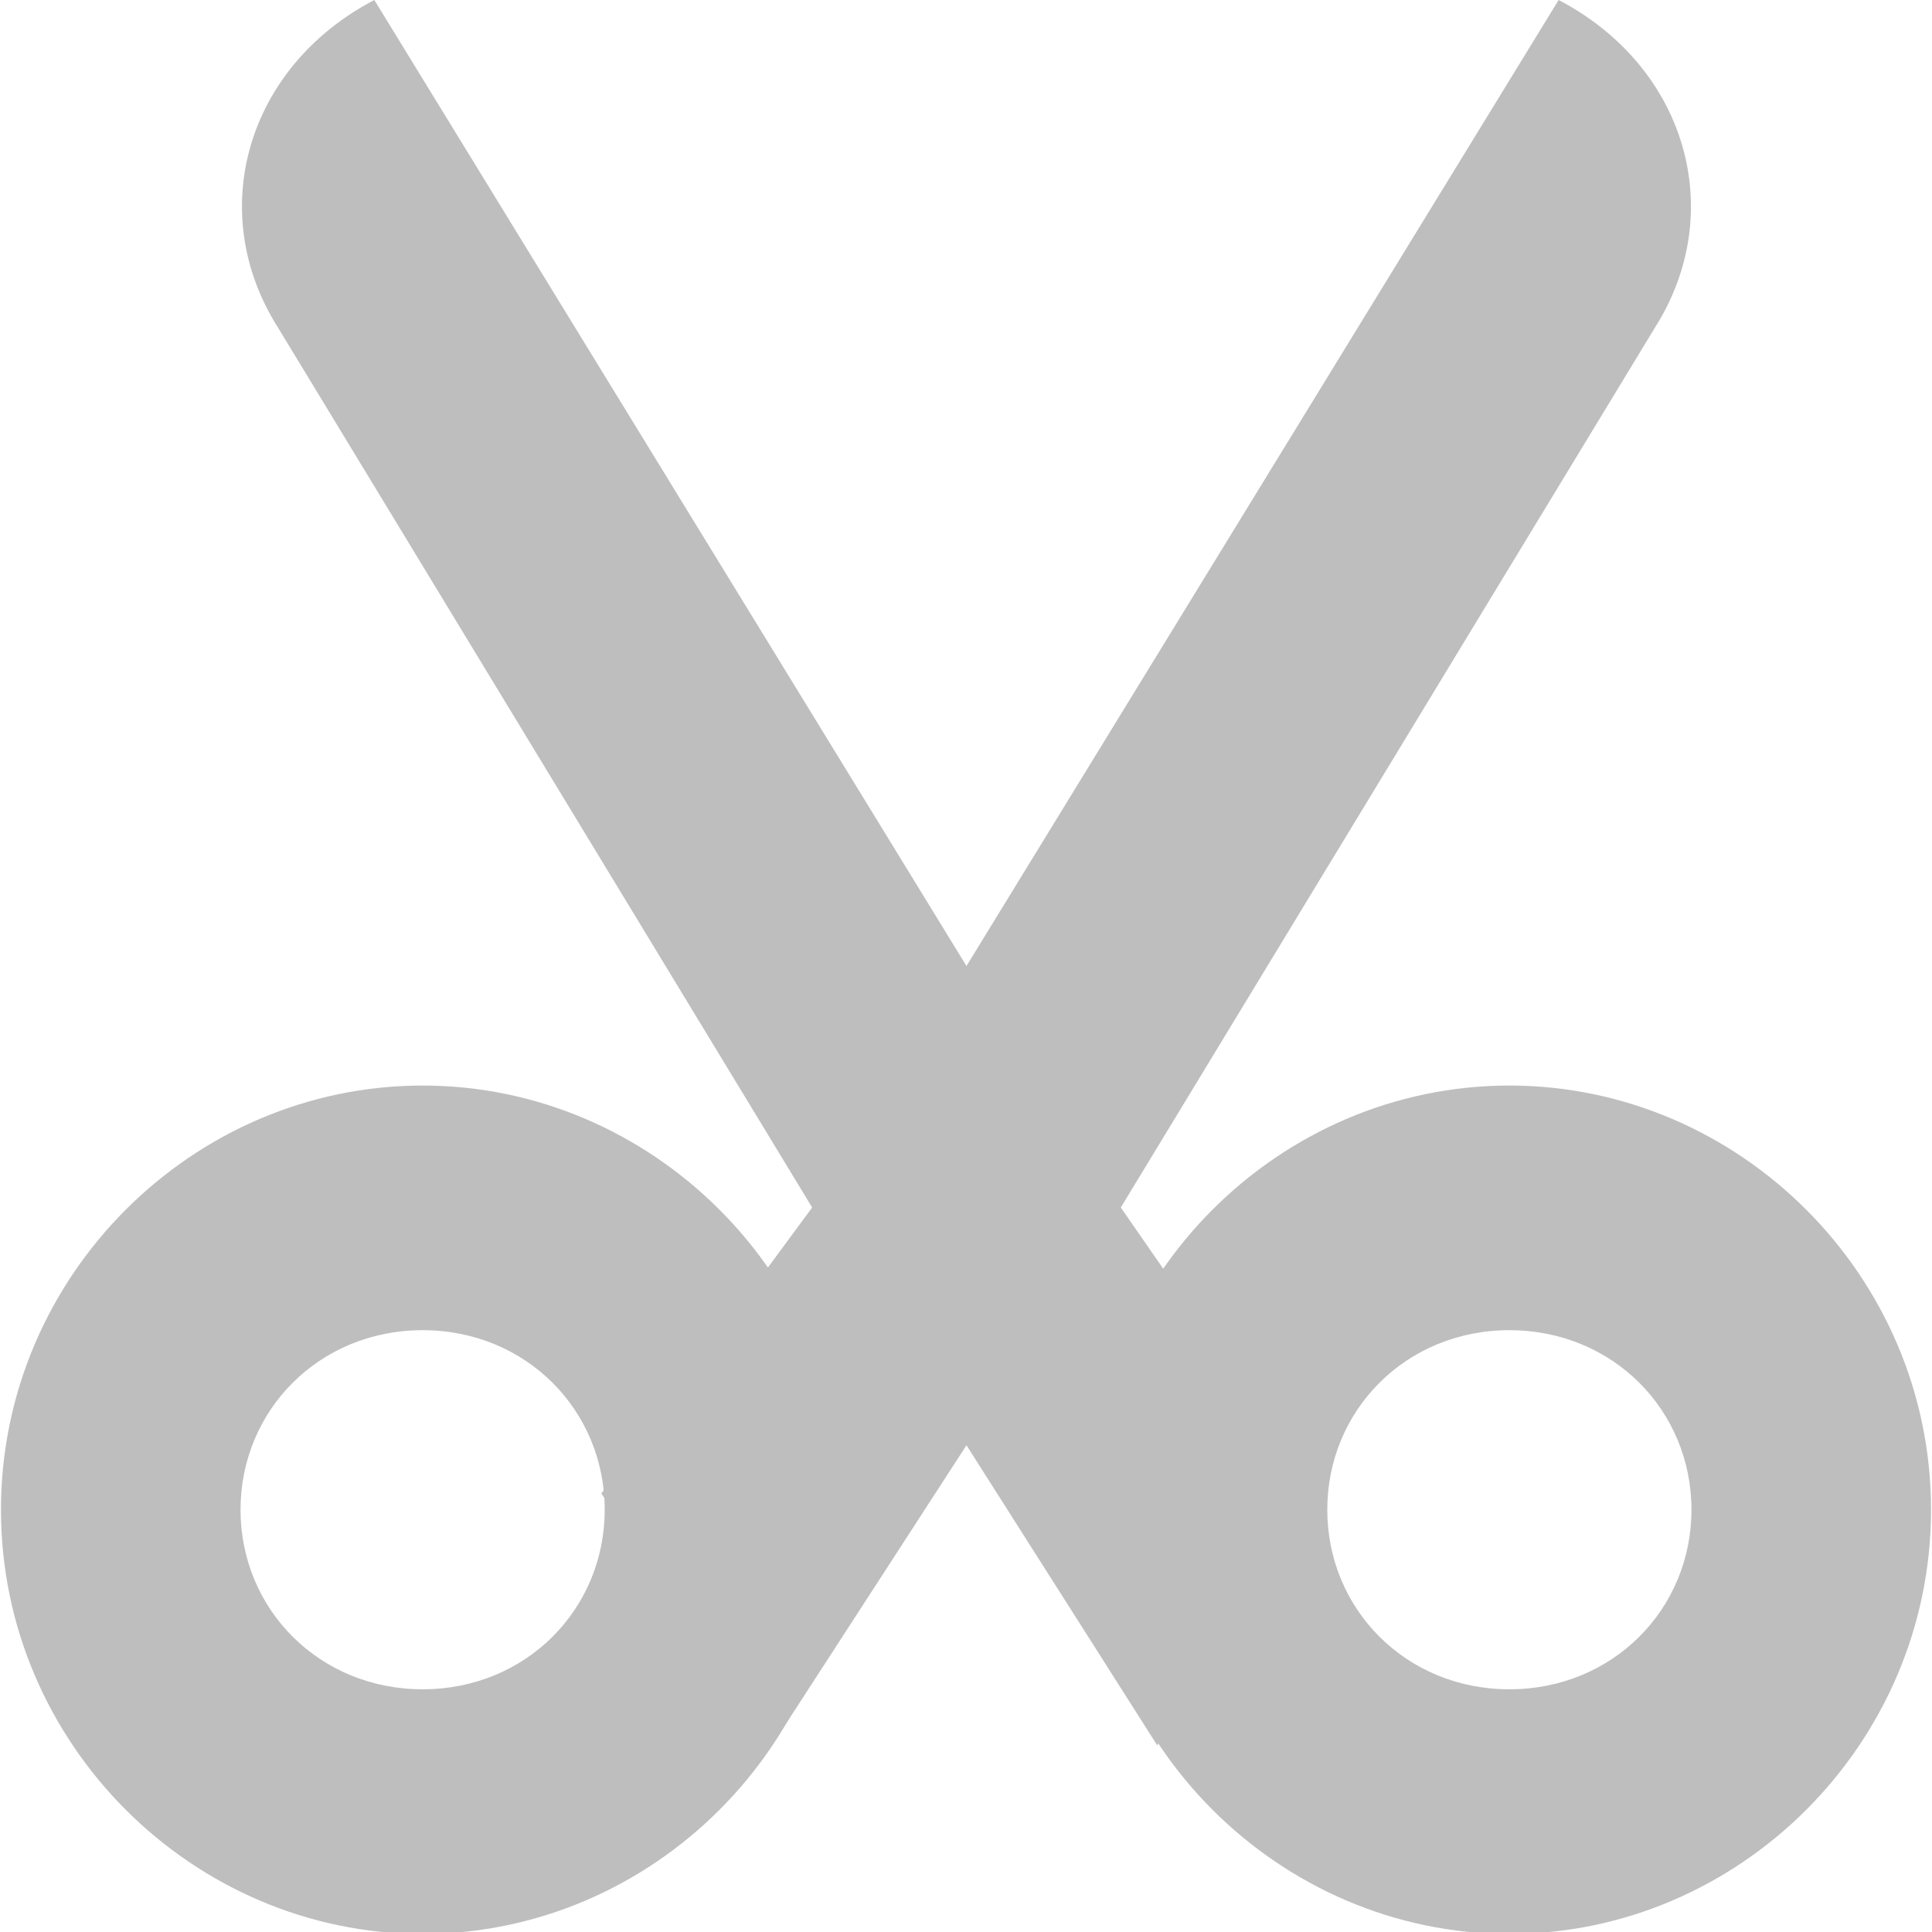
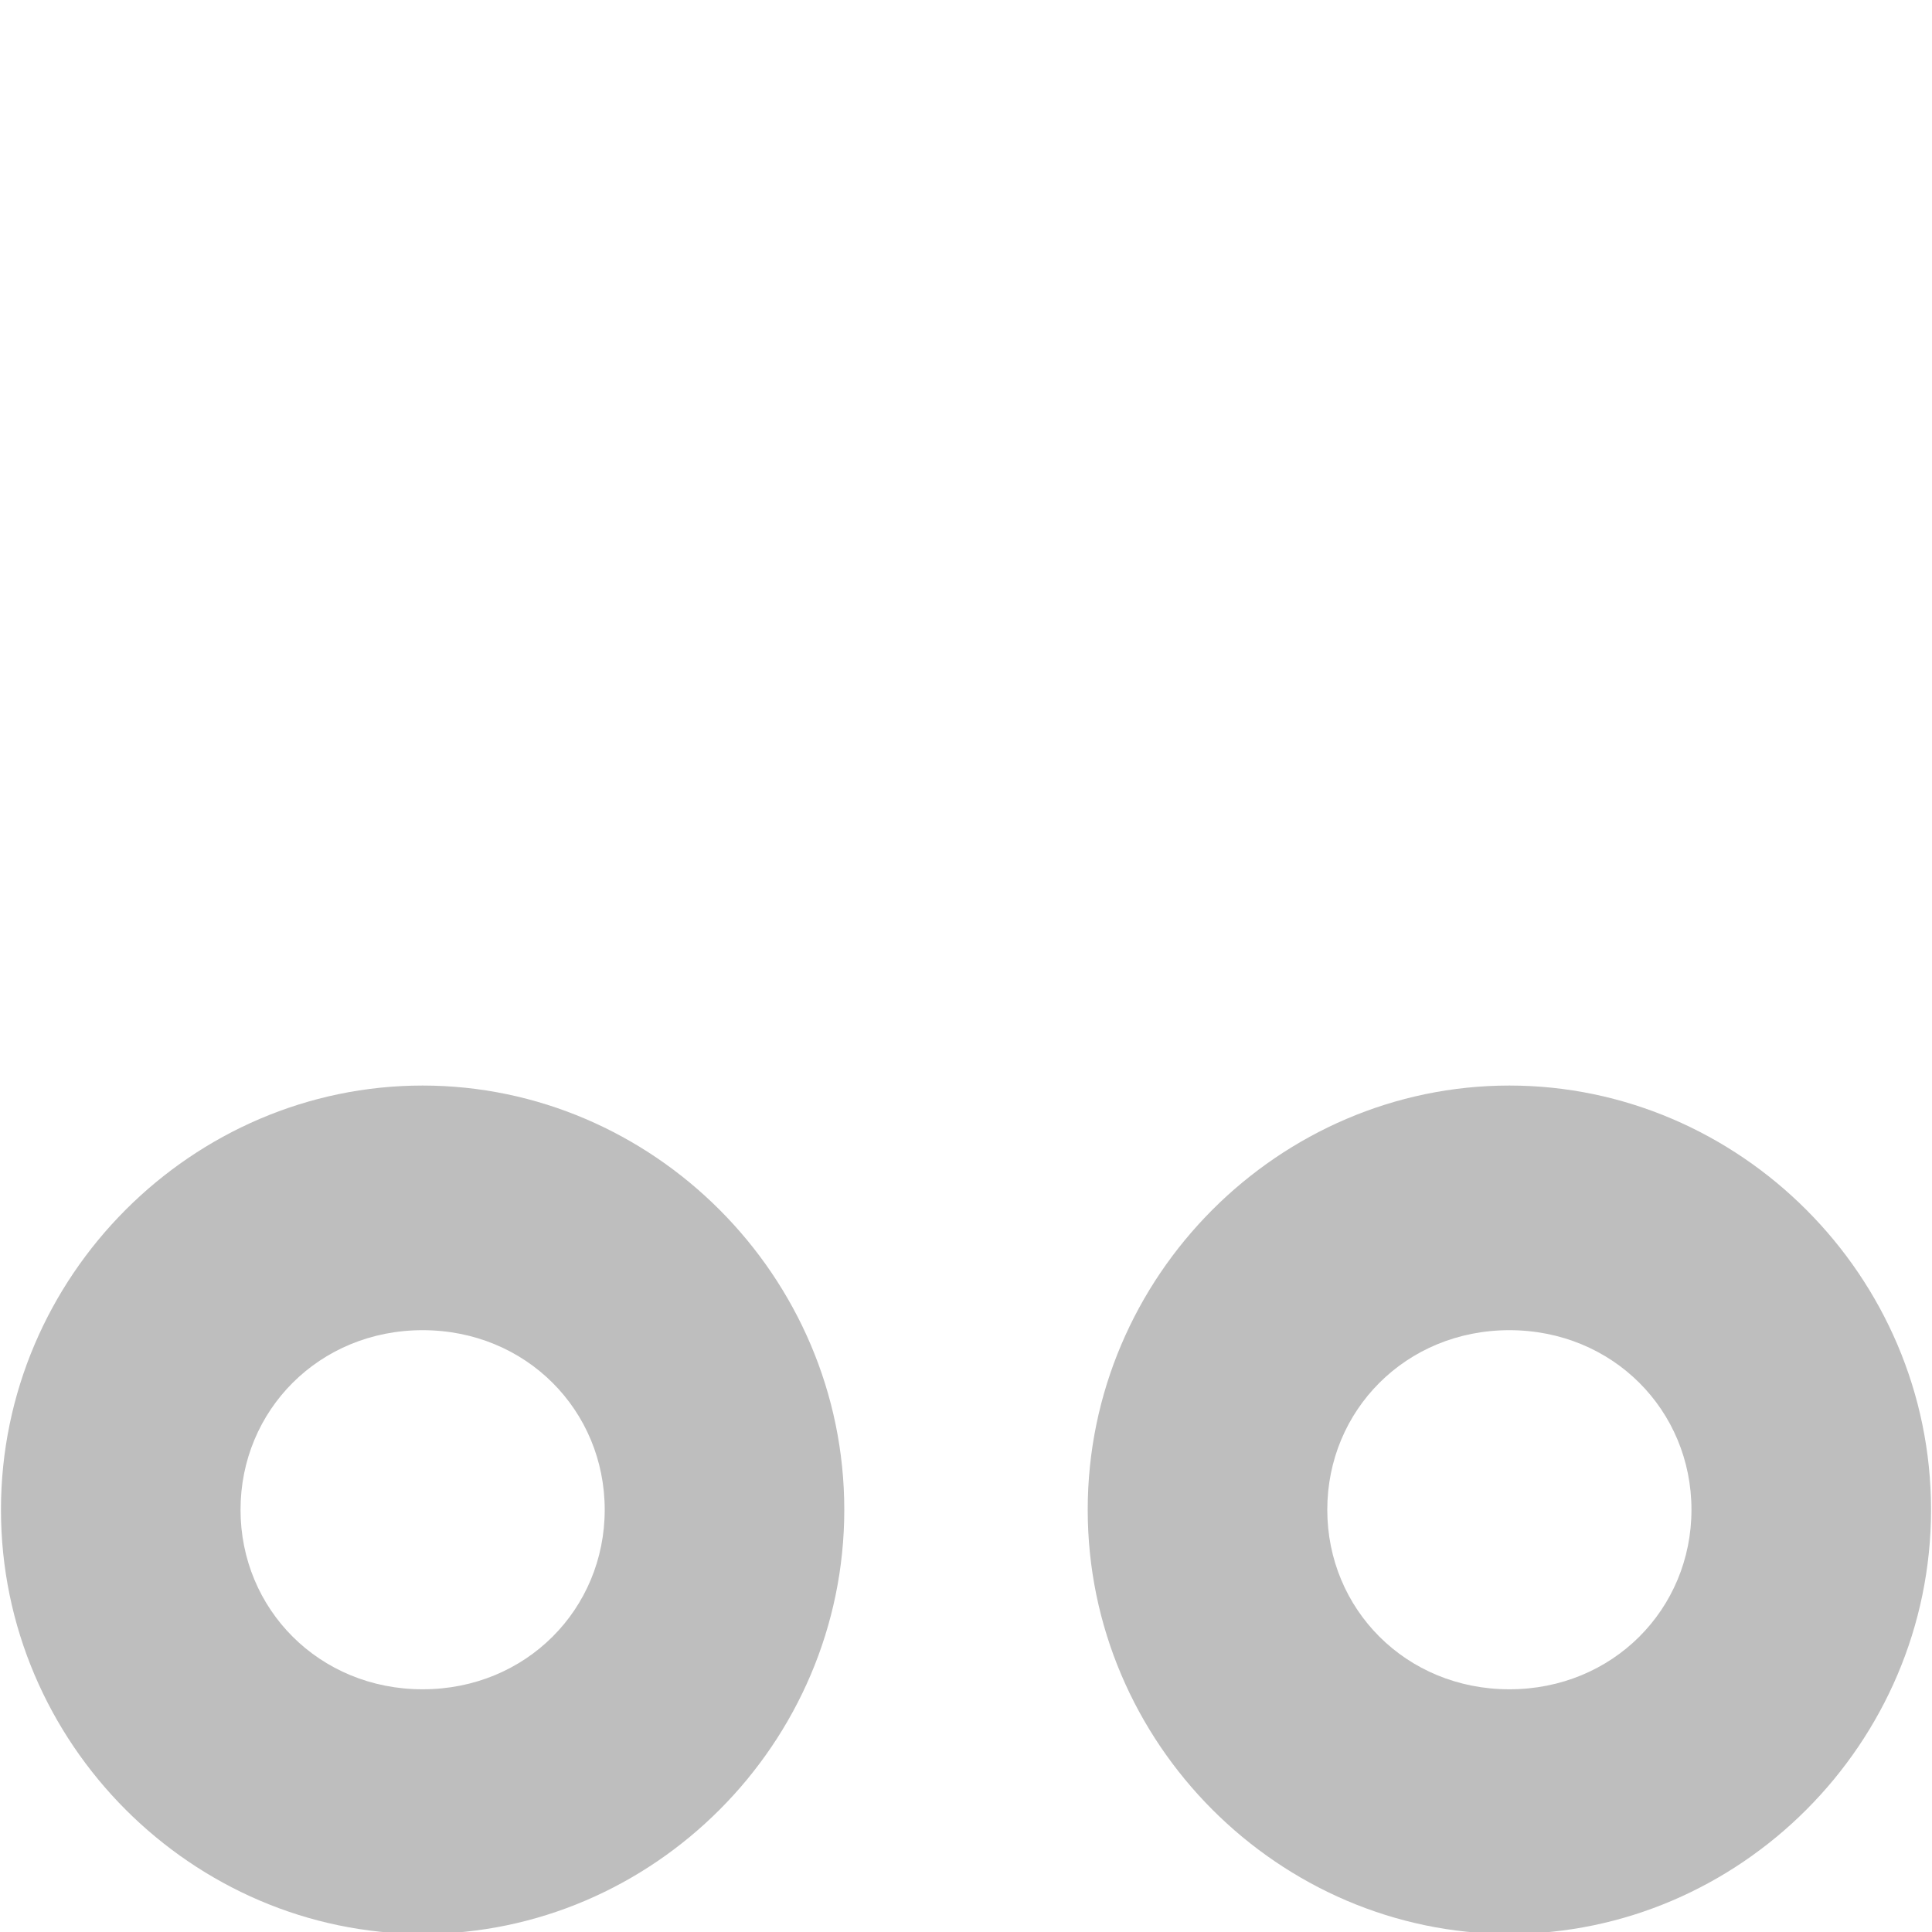
<svg xmlns="http://www.w3.org/2000/svg" viewBox="0 0 16 16">
  <g transform="translate(-40 -668)" style="fill:#bebebe">
    <g style="color:#000">
      <path d="m 43.5 676.99 c -1.905 0 -3.492 1.575 -3.492 3.513 0 1.938 1.588 3.513 3.492 3.513 1.905 0 3.492 -1.575 3.492 -3.513 0 -1.938 -1.588 -3.513 -3.492 -3.513 z m 0 2.026 c 0.857 0 1.508 0.664 1.508 1.487 0 0.823 -0.651 1.487 -1.508 1.487 -0.857 0 -1.508 -0.664 -1.508 -1.487 0 -0.823 0.651 -1.487 1.508 -1.487 z" />
      <path d="m 52.5 676.99 c -1.905 0 -3.492 1.575 -3.492 3.513 0 1.938 1.588 3.513 3.492 3.513 1.905 0 3.492 -1.575 3.492 -3.513 0 -1.938 -1.588 -3.513 -3.492 -3.513 z m 0 2.026 c 0.857 0 1.508 0.664 1.508 1.487 0 0.823 -0.651 1.487 -1.508 1.487 -0.857 0 -1.508 -0.664 -1.508 -1.487 0 -0.823 0.651 -1.487 1.508 -1.487 z" />
    </g>
-     <path d="m 43.1 668 c -1.06 0.554 -1.407 1.759 -0.794 2.719 l 4.42 7.281 l -1.746 2.368 1.414 2.085 1.61 -2.484 1.579 2.484 1.401 -1.997 l -1.702 -2.456 4.42 -7.281 c 0.612 -0.96 0.266 -2.165 -0.794 -2.719 l -4.904 8 -4.904 -8 z" />
  </g>
</svg>